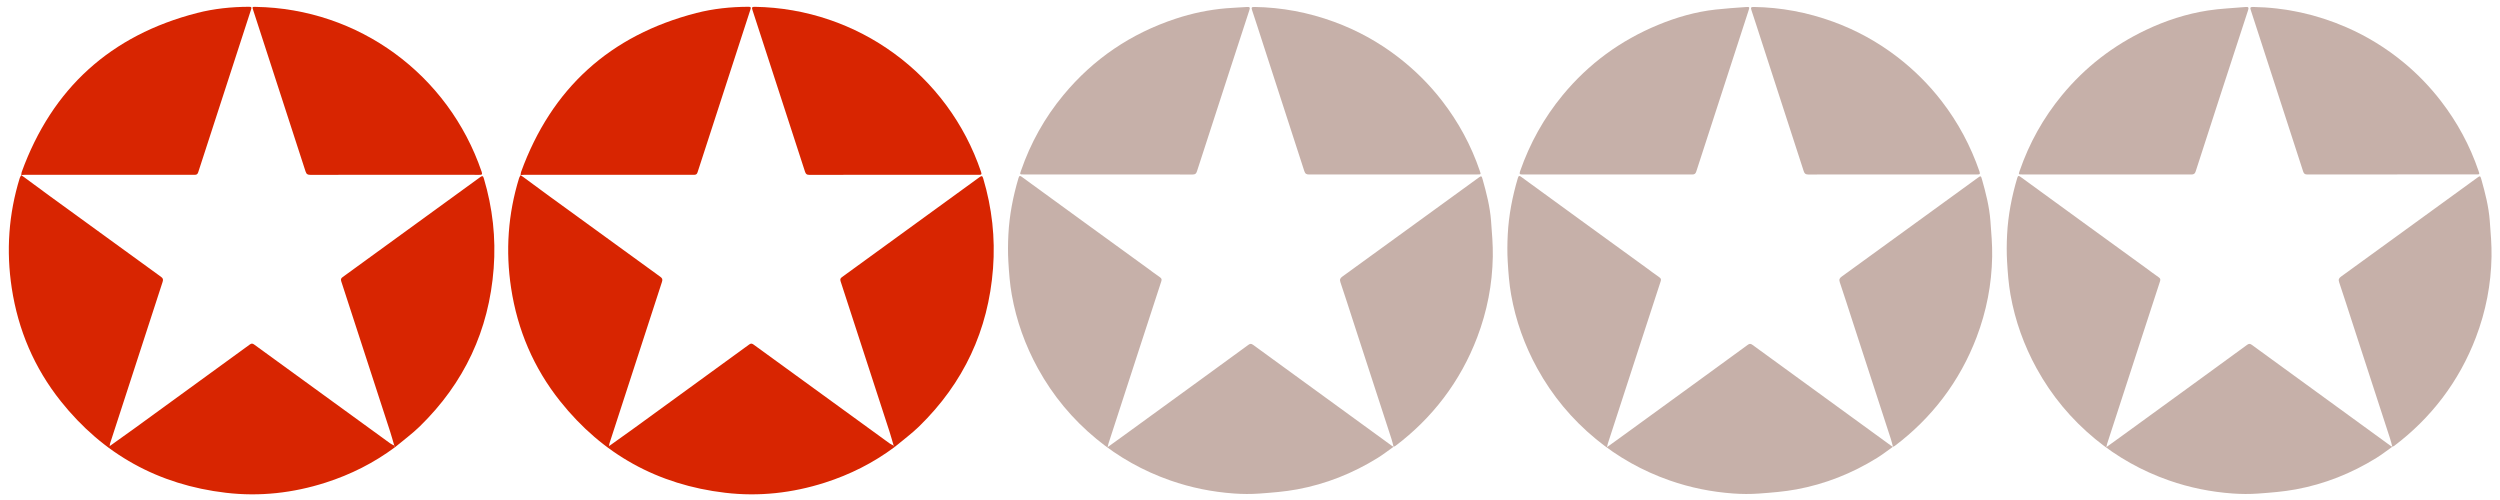
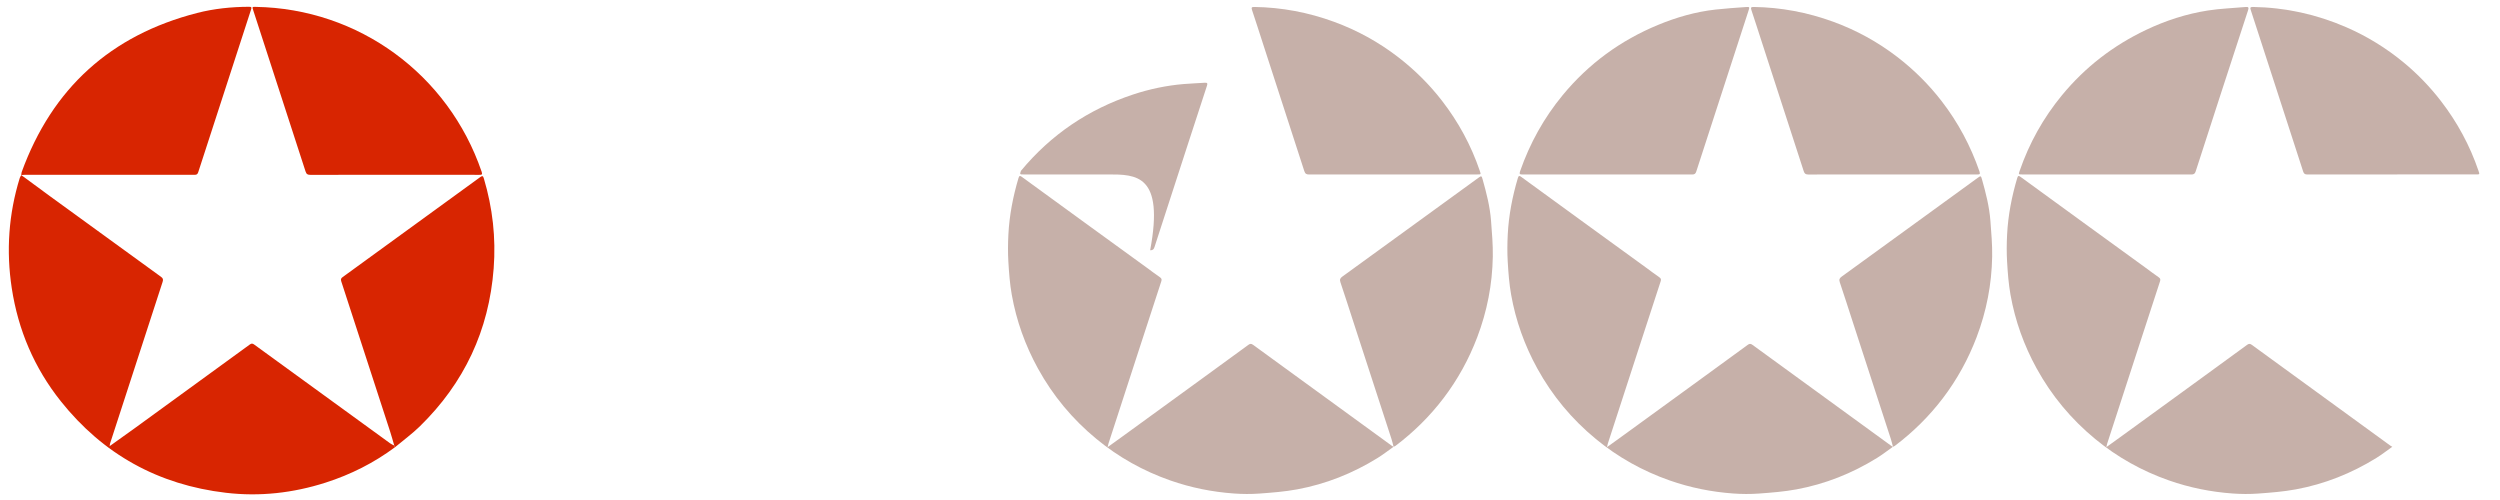
<svg xmlns="http://www.w3.org/2000/svg" version="1.1" id="Слой_1" x="0px" y="0px" viewBox="0 0 3899.512 779.902" style="enable-background:new 0 0 3899.512 779.902;" xml:space="preserve">
  <g>
    <g>
      <path style="fill:#D82501;" d="M33.069,273.042c15.122,11.12,30.195,22.308,45.374,33.349    c57.472,41.805,114.959,83.591,172.525,125.266c3.176,2.299,3.984,4.036,2.688,8.004c-27.41,83.87-54.627,167.804-81.846,251.737    c-0.478,1.473-0.516,3.089-0.76,4.636c-0.21-0.031-0.42-0.061-0.629-0.09c-0.009,0.133-0.018,0.267-0.027,0.4    c0.2-0.138,0.4-0.277,0.6-0.416c13.244-9.469,26.546-18.858,39.721-28.422c59.681-43.319,119.348-86.657,178.917-130.128    c2.986-2.179,4.603-1.588,7.197,0.3c70.525,51.335,141.104,102.595,211.708,153.821c1.958,1.421,4.285,2.333,6.441,3.482    l-0.075-0.122c0.309,0.643,0.618,1.286,0.926,1.929c0.16,0.212,0.325,0.421,0.493,0.627    c-33.086,24.635-69.423,42.915-108.675,55.455c-50.627,16.174-102.471,21.972-155.226,15.779    c-105.302-12.363-191.557-59.874-257.678-142.933c-41.251-51.819-66.44-110.982-76.406-176.353    c-8.854-58.076-4.889-115.457,12.495-171.735c0.489-1.584,1.551-2.991,2.346-4.481C33.18,273.146,33.069,273.042,33.069,273.042z" />
-       <path style="fill:#D82501;" d="M811.972,273.042c15.122,11.12,30.195,22.308,45.374,33.349    c57.472,41.805,114.959,83.591,172.525,125.266c3.176,2.299,3.984,4.037,2.687,8.004c-27.41,83.87-54.627,167.804-81.846,251.737    c-0.478,1.473-0.516,3.089-0.76,4.635c-0.21-0.031-0.42-0.06-0.629-0.09c-0.009,0.133-0.018,0.267-0.027,0.4    c0.2-0.138,0.4-0.277,0.6-0.416c13.244-9.469,26.546-18.858,39.721-28.422c59.681-43.319,119.348-86.657,178.917-130.128    c2.986-2.179,4.603-1.588,7.196,0.3c70.525,51.335,141.104,102.595,211.708,153.821c1.958,1.421,4.285,2.333,6.44,3.482    c0,0-0.075-0.122-0.075-0.122c0.309,0.643,0.618,1.286,0.927,1.929c0.16,0.212,0.325,0.421,0.493,0.627    c-33.087,24.635-69.423,42.914-108.675,55.455c-50.627,16.174-102.472,21.973-155.226,15.779    c-105.301-12.364-191.557-59.874-257.678-142.933c-41.251-51.819-66.44-110.982-76.406-176.353    c-8.854-58.076-4.889-115.457,12.496-171.735c0.489-1.584,1.552-2.991,2.347-4.48L811.972,273.042z" />
      <path style="fill:#C6B0A9;" d="M2173.702,696.891c-8.241,5.815-16.21,12.069-24.77,17.369    c-38.85,24.053-80.74,40.764-125.65,49.055c-19.344,3.571-39.125,5.111-58.783,6.536c-13.219,0.958-26.625,0.852-39.852-0.097    c-33.907-2.434-67.02-9.09-99.184-20.345c-42.22-14.775-80.701-36.297-115.165-64.674    c-37.385-30.781-67.898-67.418-91.302-109.974c-19.893-36.171-33.613-74.525-40.836-115.053    c-3.017-16.929-4.287-34.237-5.307-51.435c-0.835-14.068-0.687-28.257,0.022-42.342c1.516-30.123,7.255-59.56,15.849-88.464    c1.232-4.144,2.785-3.296,5.406-1.384c32.371,23.618,64.78,47.184,97.2,70.736c32.417,23.55,64.862,47.062,97.285,70.605    c6.864,4.984,13.568,10.2,20.582,14.961c2.737,1.858,3.18,3.441,2.17,6.513c-11.383,34.592-22.617,69.232-33.883,103.862    c-16.153,49.653-32.303,99.307-48.434,148.966c-0.487,1.498-0.752,3.069-1.398,5.759c9.811-7.078,18.678-13.438,27.507-19.851    c38.878-28.243,77.751-56.494,116.615-84.758c25.147-18.288,50.288-36.582,75.389-54.933c2.595-1.897,4.418-2.228,7.391-0.057    c52.501,38.347,105.13,76.519,157.724,114.741c19.498,14.17,38.971,28.372,58.469,42.542c0.936,0.68,2.001,1.183,3.006,1.768    L2173.702,696.891z" />
      <path style="fill:#C6B0A9;" d="M2952.605,696.891c-8.241,5.815-16.21,12.069-24.77,17.369    c-38.85,24.053-80.741,40.764-125.65,49.055c-19.344,3.571-39.125,5.111-58.782,6.537c-13.219,0.958-26.625,0.852-39.852-0.097    c-33.906-2.434-67.02-9.09-99.184-20.345c-42.22-14.775-80.701-36.297-115.165-64.674    c-37.385-30.781-67.898-67.418-91.302-109.974c-19.893-36.171-33.613-74.525-40.836-115.052    c-3.018-16.929-4.287-34.237-5.308-51.435c-0.835-14.068-0.687-28.257,0.022-42.342c1.516-30.123,7.256-59.56,15.849-88.464    c1.231-4.141,2.782-3.3,5.405-1.386c32.371,23.618,64.78,47.184,97.2,70.736c32.417,23.55,64.862,47.062,97.284,70.605    c6.864,4.984,13.568,10.2,20.582,14.961c2.736,1.857,3.182,3.44,2.171,6.512c-11.383,34.592-22.616,69.232-33.882,103.862    c-16.153,49.653-32.303,99.307-48.434,148.967c-0.487,1.499-0.753,3.069-1.399,5.76c9.81-7.077,18.678-13.437,27.506-19.851    c38.879-28.243,77.751-56.494,116.615-84.758c25.147-18.288,50.289-36.582,75.389-54.933c2.594-1.897,4.418-2.229,7.391-0.057    c52.501,38.347,105.13,76.519,157.724,114.741c19.498,14.17,38.971,28.372,58.469,42.542c0.937,0.68,2.001,1.183,3.007,1.768    L2952.605,696.891z" />
      <path style="fill:#C6B0A9;" d="M3731.508,696.891c-8.241,5.815-16.21,12.069-24.77,17.369    c-38.85,24.053-80.74,40.765-125.65,49.055c-19.344,3.571-39.125,5.111-58.782,6.536c-13.219,0.958-26.625,0.852-39.852-0.097    c-33.906-2.434-67.02-9.09-99.183-20.345c-42.22-14.775-80.701-36.297-115.165-64.674    c-37.385-30.781-67.898-67.418-91.302-109.974c-19.893-36.171-33.613-74.525-40.836-115.052    c-3.018-16.929-4.287-34.237-5.308-51.435c-0.835-14.068-0.687-28.257,0.022-42.341c1.516-30.123,7.256-59.56,15.849-88.464    c1.231-4.141,2.781-3.3,5.405-1.386c32.371,23.618,64.78,47.184,97.2,70.736c32.417,23.55,64.862,47.062,97.284,70.605    c6.864,4.984,13.568,10.2,20.582,14.961c2.736,1.857,3.182,3.44,2.171,6.512c-11.383,34.592-22.617,69.232-33.883,103.862    c-16.153,49.653-32.302,99.307-48.433,148.967c-0.487,1.499-0.753,3.069-1.399,5.76c9.81-7.077,18.678-13.438,27.506-19.851    c38.878-28.243,77.751-56.494,116.615-84.758c25.146-18.288,50.288-36.582,75.389-54.933c2.594-1.897,4.418-2.229,7.391-0.057    c52.501,38.347,105.13,76.519,157.724,114.741c19.498,14.17,38.971,28.372,58.469,42.541c0.936,0.68,2.001,1.183,3.007,1.768    C3731.557,696.938,3731.508,696.891,3731.508,696.891z" />
      <path style="fill:#D82501;" d="M33.18,273.146c0.203-1.604,0.112-3.316,0.651-4.798C81.367,137.641,172.69,55.007,307.204,20.309    c26.478-6.83,53.693-9.608,81.121-9.725c3.819-0.016,4.434,0.782,3.259,4.386c-27.576,84.575-55.091,169.169-82.447,253.815    c-1.186,3.671-3.129,3.889-6.181,3.888c-87.986-0.049-175.972-0.042-263.958-0.023c-1.978,0-3.957,0.252-5.932,0.389    C33.069,273.042,33.18,273.146,33.18,273.146z" />
-       <path style="fill:#D82501;" d="M812.083,273.146c0.203-1.604,0.112-3.316,0.651-4.798    C860.269,137.641,951.592,55.007,1086.105,20.31c26.478-6.83,53.693-9.609,81.121-9.725c3.818-0.016,4.436,0.78,3.26,4.385    c-27.576,84.575-55.091,169.169-82.447,253.815c-1.186,3.67-3.128,3.89-6.18,3.889c-87.986-0.049-175.972-0.042-263.958-0.023    c-1.979,0-3.957,0.252-5.933,0.389C811.972,273.042,812.083,273.146,812.083,273.146z" />
      <path style="fill:#D82501;" d="M615.177,272.634c-43.652,0-87.304-0.064-130.956,0.101c-4.3,0.016-6.228-0.974-7.647-5.366    c-27.074-83.848-54.367-167.625-81.61-251.419c-1.725-5.305-1.706-5.311,3.984-5.217    c160.176,2.636,300.396,105.052,352.333,257.189c1.514,4.435,0.268,4.79-3.651,4.78    C703.481,272.595,659.329,272.634,615.177,272.634z" />
-       <path style="fill:#D82501;" d="M1393.9,272.634c-43.819,0-87.637-0.07-131.455,0.115c-4.141,0.017-5.603-1.307-6.827-5.09    c-27.175-83.99-54.473-167.941-81.875-251.858c-1.391-4.261-0.852-5.238,3.791-5.164c160.18,2.542,301.414,105.625,352.719,257.45    c1.366,4.042,0.515,4.629-3.398,4.619C1482.537,272.592,1438.218,272.634,1393.9,272.634z" />
      <path style="fill:#D82501;" d="M614.977,694.982c-2.147-7.29-4.122-14.635-6.466-21.86    c-25.34-78.106-50.707-156.204-76.22-234.254c-1.119-3.423-0.276-4.907,2.374-6.827c71.438-51.79,142.84-103.63,214.143-155.605    c3.851-2.807,4.752-1.937,5.944,2.067c13.635,45.78,18.886,92.466,15.276,140.105c-7.323,96.631-45.933,178.764-115.161,246.373    c-11.981,11.701-25.656,21.665-38.548,32.433c-0.167-0.205-0.332-0.414-0.492-0.626c-0.309-0.643-0.617-1.286-0.926-1.929    L614.977,694.982z" />
-       <path style="fill:#D82501;" d="M1393.88,694.982c-2.146-7.29-4.121-14.635-6.465-21.86    c-25.34-78.106-50.708-156.204-76.22-234.254c-1.119-3.423-0.275-4.907,2.374-6.827c71.438-51.79,142.84-103.63,214.143-155.605    c3.852-2.808,4.752-1.934,5.944,2.068c13.635,45.78,18.887,92.466,15.276,140.105c-7.323,96.631-45.934,178.764-115.161,246.373    c-11.98,11.7-25.655,21.665-38.547,32.432c-0.167-0.205-0.332-0.414-0.492-0.626c-0.309-0.643-0.618-1.286-0.927-1.929    L1393.88,694.982z" />
-       <path style="fill:#C6B0A9;" d="M1728.285,272.082c-43.988,0-87.976,0.002-131.964-0.002c-5.746,0-5.766-0.02-3.822-5.648    c14.977-43.375,36.927-82.801,66.243-118.181c46.887-56.585,105.375-96.03,175.017-119.063c25.611-8.47,51.892-14,78.792-16.283    c10.918-0.926,21.888-1.233,32.82-2.027c4.24-0.308,4.671,1.106,3.448,4.821c-10.087,30.631-20.027,61.311-30.003,91.979    c-17.28,53.121-34.591,106.232-51.75,159.391c-1.195,3.702-2.619,5.152-6.816,5.133    C1816.262,272.007,1772.274,272.082,1728.285,272.082z" />
+       <path style="fill:#C6B0A9;" d="M1728.285,272.082c-43.988,0-87.976,0.002-131.964-0.002c-5.746,0-5.766-0.02-3.822-5.648    c46.887-56.585,105.375-96.03,175.017-119.063c25.611-8.47,51.892-14,78.792-16.283    c10.918-0.926,21.888-1.233,32.82-2.027c4.24-0.308,4.671,1.106,3.448,4.821c-10.087,30.631-20.027,61.311-30.003,91.979    c-17.28,53.121-34.591,106.232-51.75,159.391c-1.195,3.702-2.619,5.152-6.816,5.133    C1816.262,272.007,1772.274,272.082,1728.285,272.082z" />
      <path style="fill:#C6B0A9;" d="M2506.851,272.082c-43.988,0-87.976-0.053-131.964,0.083c-4.366,0.014-5.378-0.692-3.822-5.15    c15.176-43.477,37.107-83.077,66.457-118.654c40.439-49.02,90.185-85.332,148.762-109.534    c28.798-11.898,58.639-20.481,89.722-23.925c15.657-1.735,31.393-2.806,47.113-3.9c6.086-0.424,6.094-0.08,4.289,5.476    c-14.284,43.952-28.551,87.909-42.844,131.858c-12.906,39.683-25.898,79.339-38.662,119.068c-1.186,3.691-2.786,4.78-6.587,4.768    C2595.161,272.031,2551.005,272.082,2506.851,272.082z" />
      <path style="fill:#C6B0A9;" d="M3285.915,272.082c-43.988,0-87.976,0.002-131.964-0.003c-5.582-0.001-5.603-0.025-3.767-5.347    c14.967-43.375,36.914-82.796,66.134-118.251c36.054-43.749,79.807-77.453,130.915-101.751c30.8-14.643,63.03-25.11,96.671-30.364    c19.459-3.039,39.292-3.671,58.949-5.461c4.189-0.382,5.124,0.765,3.74,4.97c-14.339,43.584-28.516,87.222-42.71,130.854    c-13.063,40.156-26.16,80.302-39.03,120.52c-1.261,3.942-3.022,4.94-6.974,4.927    C3373.891,272.026,3329.903,272.082,3285.915,272.082z" />
      <path style="fill:#C6B0A9;" d="M2173.752,696.938c-1.118-4.154-2.052-8.367-3.38-12.453    c-19.576-60.249-39.208-120.478-58.817-180.716c-6.894-21.179-13.614-42.416-20.758-63.509c-1.477-4.362-0.314-6.46,3.11-8.934    c39.079-28.24,78.06-56.616,117.067-84.956c31.611-22.966,63.209-45.949,94.845-68.882c4.863-3.525,5.158-3.436,6.768,2.242    c6.026,21.253,11.508,42.663,13.16,64.766c1.386,18.543,3.066,37.161,2.75,55.715c-0.738,43.336-8.896,85.403-24.369,126.005    c-13.002,34.118-30.407,65.76-52.483,94.826c-21.477,28.277-46.556,52.948-74.864,74.353c-0.893,0.675-2.046,1.005-3.078,1.497    L2173.752,696.938z" />
      <path style="fill:#C6B0A9;" d="M2952.655,696.938c-1.117-4.154-2.052-8.367-3.379-12.453    c-19.576-60.248-39.208-120.478-58.817-180.716c-6.894-21.178-13.614-42.416-20.758-63.509c-1.478-4.362-0.314-6.46,3.11-8.934    c39.079-28.24,78.06-56.616,117.067-84.956c31.611-22.966,63.209-45.949,94.845-68.882c4.863-3.525,5.158-3.436,6.768,2.242    c6.026,21.253,11.508,42.663,13.16,64.766c1.385,18.543,3.066,37.161,2.75,55.715c-0.738,43.336-8.896,85.403-24.369,126.005    c-13.002,34.118-30.407,65.76-52.483,94.826c-21.477,28.277-46.556,52.948-74.864,74.353c-0.893,0.675-2.046,1.006-3.078,1.497    L2952.655,696.938z" />
-       <path style="fill:#C6B0A9;" d="M3731.557,696.938c-1.117-4.154-2.052-8.367-3.38-12.453    c-19.576-60.248-39.208-120.479-58.817-180.716c-6.894-21.178-13.614-42.416-20.758-63.509c-1.477-4.362-0.314-6.459,3.111-8.934    c39.079-28.24,78.06-56.616,117.067-84.956c31.611-22.966,63.209-45.949,94.844-68.882c4.864-3.525,5.158-3.436,6.768,2.242    c6.026,21.253,11.508,42.663,13.159,64.766c1.386,18.543,3.065,37.161,2.75,55.715c-0.738,43.336-8.895,85.403-24.368,126.006    c-13.002,34.118-30.407,65.76-52.483,94.826c-21.477,28.277-46.556,52.948-74.865,74.352c-0.893,0.675-2.046,1.006-3.078,1.497    L3731.557,696.938z" />
      <path style="fill:#C6B0A9;" d="M2172.586,272.082c-43.489,0-86.979-0.065-130.468,0.101c-4.325,0.016-6.285-1.036-7.692-5.405    c-21.514-66.783-43.256-133.492-64.937-200.221c-5.496-16.914-10.846-33.877-16.524-50.73c-1.368-4.059-0.663-5.026,3.608-4.966    c42.765,0.599,84.166,8.484,124.279,23.152c36.042,13.179,69.297,31.502,99.735,54.892c25.859,19.87,48.842,42.622,68.798,68.448    c25.655,33.201,45.35,69.579,58.864,109.308c1.849,5.436,1.971,5.417-3.695,5.418    C2260.565,272.084,2216.576,272.081,2172.586,272.082z" />
      <path style="fill:#C6B0A9;" d="M2951.544,272.081c-43.656,0-87.312-0.073-130.968,0.114c-4.334,0.019-5.935-1.466-7.198-5.376    c-21.569-66.765-43.29-133.482-64.969-200.211c-5.495-16.915-10.859-33.873-16.515-50.733c-1.306-3.894-0.924-5.086,3.525-5.023    c42.593,0.606,83.838,8.418,123.813,22.97c36.221,13.186,69.637,31.556,100.209,55.053c25.989,19.975,49.045,42.869,69.107,68.834    c25.769,33.352,45.272,70,59.053,109.79c1.504,4.344,0.053,4.639-3.591,4.632C3039.856,272.054,2995.7,272.081,2951.544,272.081z" />
      <path style="fill:#C6B0A9;" d="M3730.525,272.082c-43.823,0-87.645-0.053-131.467,0.093c-3.841,0.013-5.462-1.184-6.63-4.796    c-21.675-67.081-43.485-134.118-65.256-201.167c-5.441-16.757-10.768-33.552-16.333-50.268c-1.217-3.655-1.286-5.175,3.406-5.097    c50.654,0.848,99.143,11.476,145.574,31.678c32.559,14.167,62.498,32.638,89.817,55.251    c21.473,17.773,40.734,37.741,57.775,59.866c25.501,33.11,45.132,69.324,58.588,108.895c1.893,5.568,2.01,5.541-4.005,5.542    C3818.171,272.083,3774.348,272.082,3730.525,272.082z" />
    </g>
  </g>
</svg>